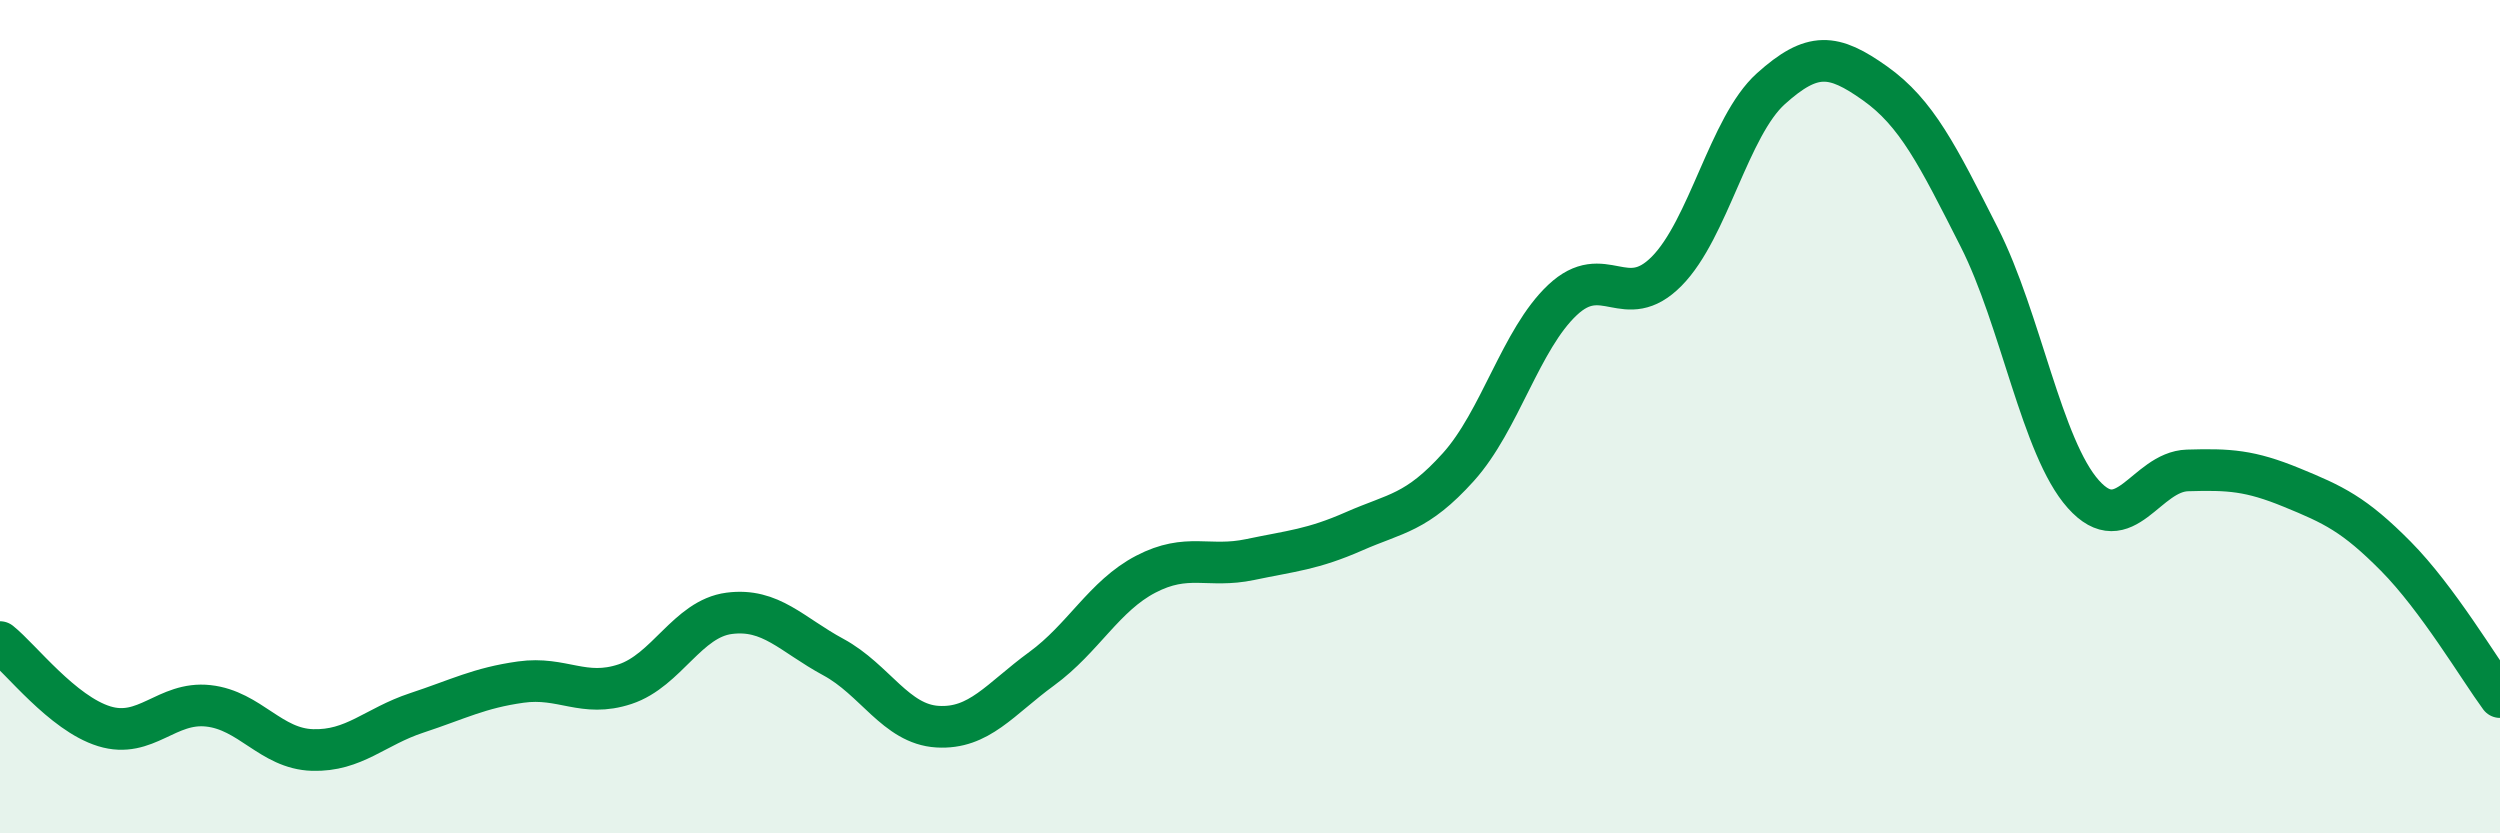
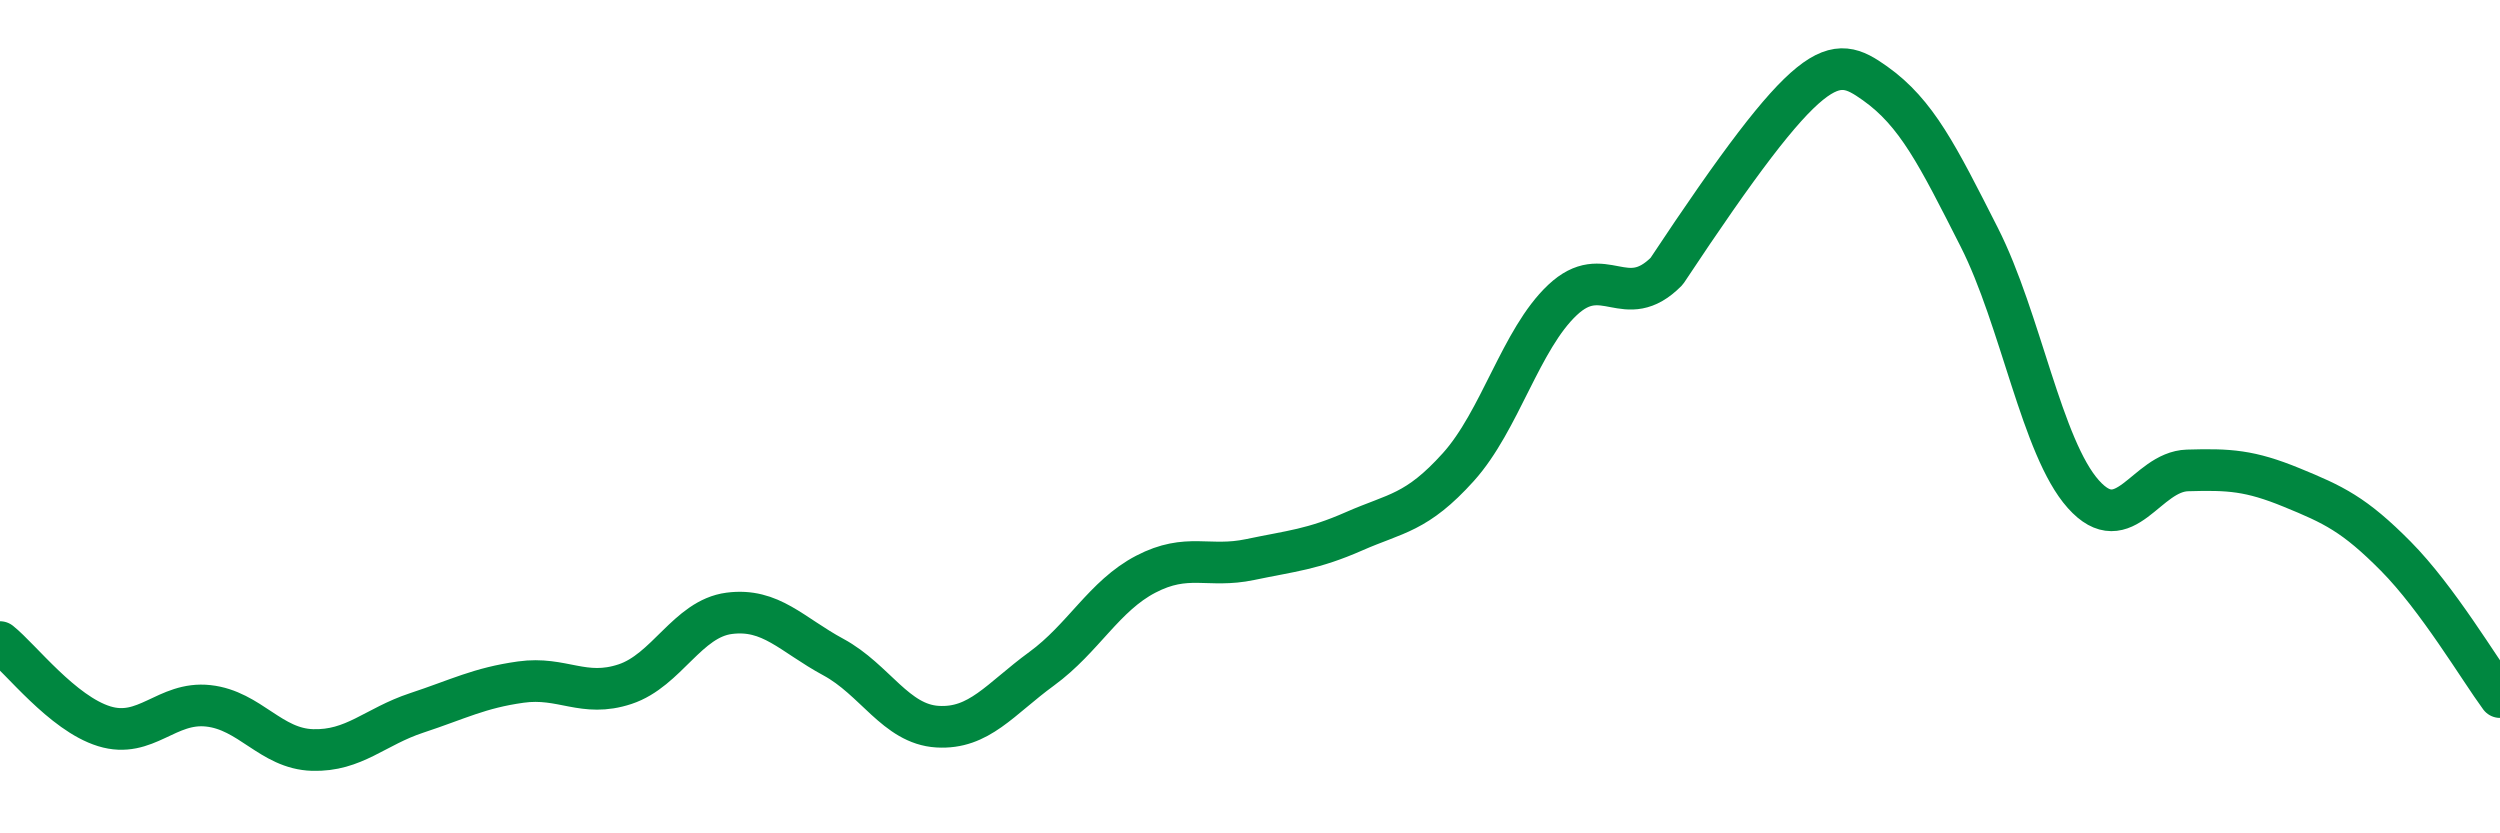
<svg xmlns="http://www.w3.org/2000/svg" width="60" height="20" viewBox="0 0 60 20">
-   <path d="M 0,15.41 C 0.5,15.81 1.5,17.12 2.5,17.43 C 3.5,17.74 4,16.83 5,16.94 C 6,17.05 6.5,17.97 7.5,18 C 8.5,18.03 9,17.44 10,17.11 C 11,16.78 11.5,16.51 12.5,16.37 C 13.5,16.23 14,16.75 15,16.42 C 16,16.09 16.5,14.85 17.5,14.72 C 18.5,14.59 19,15.23 20,15.77 C 21,16.31 21.5,17.38 22.5,17.44 C 23.5,17.5 24,16.78 25,16.05 C 26,15.32 26.5,14.3 27.5,13.78 C 28.5,13.26 29,13.64 30,13.43 C 31,13.22 31.5,13.19 32.5,12.75 C 33.5,12.31 34,12.32 35,11.21 C 36,10.1 36.5,8.14 37.5,7.2 C 38.5,6.26 39,7.52 40,6.51 C 41,5.5 41.5,3.03 42.5,2.13 C 43.5,1.23 44,1.29 45,2 C 46,2.71 46.5,3.72 47.5,5.69 C 48.5,7.66 49,10.74 50,11.86 C 51,12.98 51.5,11.32 52.5,11.29 C 53.5,11.26 54,11.29 55,11.7 C 56,12.11 56.5,12.34 57.5,13.35 C 58.5,14.36 59.5,16.05 60,16.73L60 20L0 20Z" fill="#008740" opacity="0.1" stroke-linecap="round" stroke-linejoin="round" />
-   <path d="M 0,15.41 C 0.5,15.81 1.5,17.12 2.5,17.43 C 3.5,17.74 4,16.83 5,16.94 C 6,17.05 6.5,17.97 7.5,18 C 8.5,18.03 9,17.44 10,17.11 C 11,16.78 11.5,16.51 12.5,16.37 C 13.5,16.23 14,16.75 15,16.42 C 16,16.09 16.5,14.85 17.5,14.72 C 18.5,14.59 19,15.23 20,15.77 C 21,16.31 21.5,17.38 22.5,17.44 C 23.5,17.5 24,16.78 25,16.05 C 26,15.32 26.5,14.3 27.5,13.78 C 28.5,13.26 29,13.64 30,13.43 C 31,13.22 31.5,13.19 32.5,12.75 C 33.5,12.31 34,12.32 35,11.21 C 36,10.1 36.5,8.14 37.5,7.2 C 38.5,6.26 39,7.52 40,6.51 C 41,5.5 41.5,3.03 42.5,2.13 C 43.5,1.23 44,1.29 45,2 C 46,2.71 46.5,3.72 47.5,5.69 C 48.5,7.66 49,10.74 50,11.86 C 51,12.98 51.5,11.32 52.5,11.29 C 53.5,11.26 54,11.29 55,11.7 C 56,12.11 56.5,12.34 57.5,13.35 C 58.5,14.36 59.5,16.05 60,16.73" stroke="#008740" stroke-width="1" fill="none" stroke-linecap="round" stroke-linejoin="round" />
+   <path d="M 0,15.41 C 0.5,15.81 1.5,17.12 2.5,17.43 C 3.5,17.74 4,16.83 5,16.94 C 6,17.05 6.5,17.97 7.5,18 C 8.5,18.03 9,17.44 10,17.11 C 11,16.78 11.5,16.51 12.5,16.37 C 13.5,16.23 14,16.75 15,16.42 C 16,16.09 16.5,14.85 17.5,14.72 C 18.5,14.59 19,15.23 20,15.77 C 21,16.31 21.5,17.38 22.5,17.44 C 23.5,17.5 24,16.78 25,16.05 C 26,15.32 26.5,14.3 27.5,13.78 C 28.5,13.26 29,13.64 30,13.43 C 31,13.22 31.5,13.19 32.5,12.75 C 33.5,12.31 34,12.32 35,11.21 C 36,10.1 36.5,8.14 37.5,7.2 C 38.5,6.26 39,7.52 40,6.51 C 43.5,1.23 44,1.29 45,2 C 46,2.71 46.5,3.72 47.5,5.69 C 48.5,7.66 49,10.74 50,11.86 C 51,12.98 51.5,11.32 52.5,11.29 C 53.5,11.26 54,11.29 55,11.7 C 56,12.11 56.5,12.34 57.5,13.35 C 58.5,14.36 59.5,16.05 60,16.73" stroke="#008740" stroke-width="1" fill="none" stroke-linecap="round" stroke-linejoin="round" />
</svg>